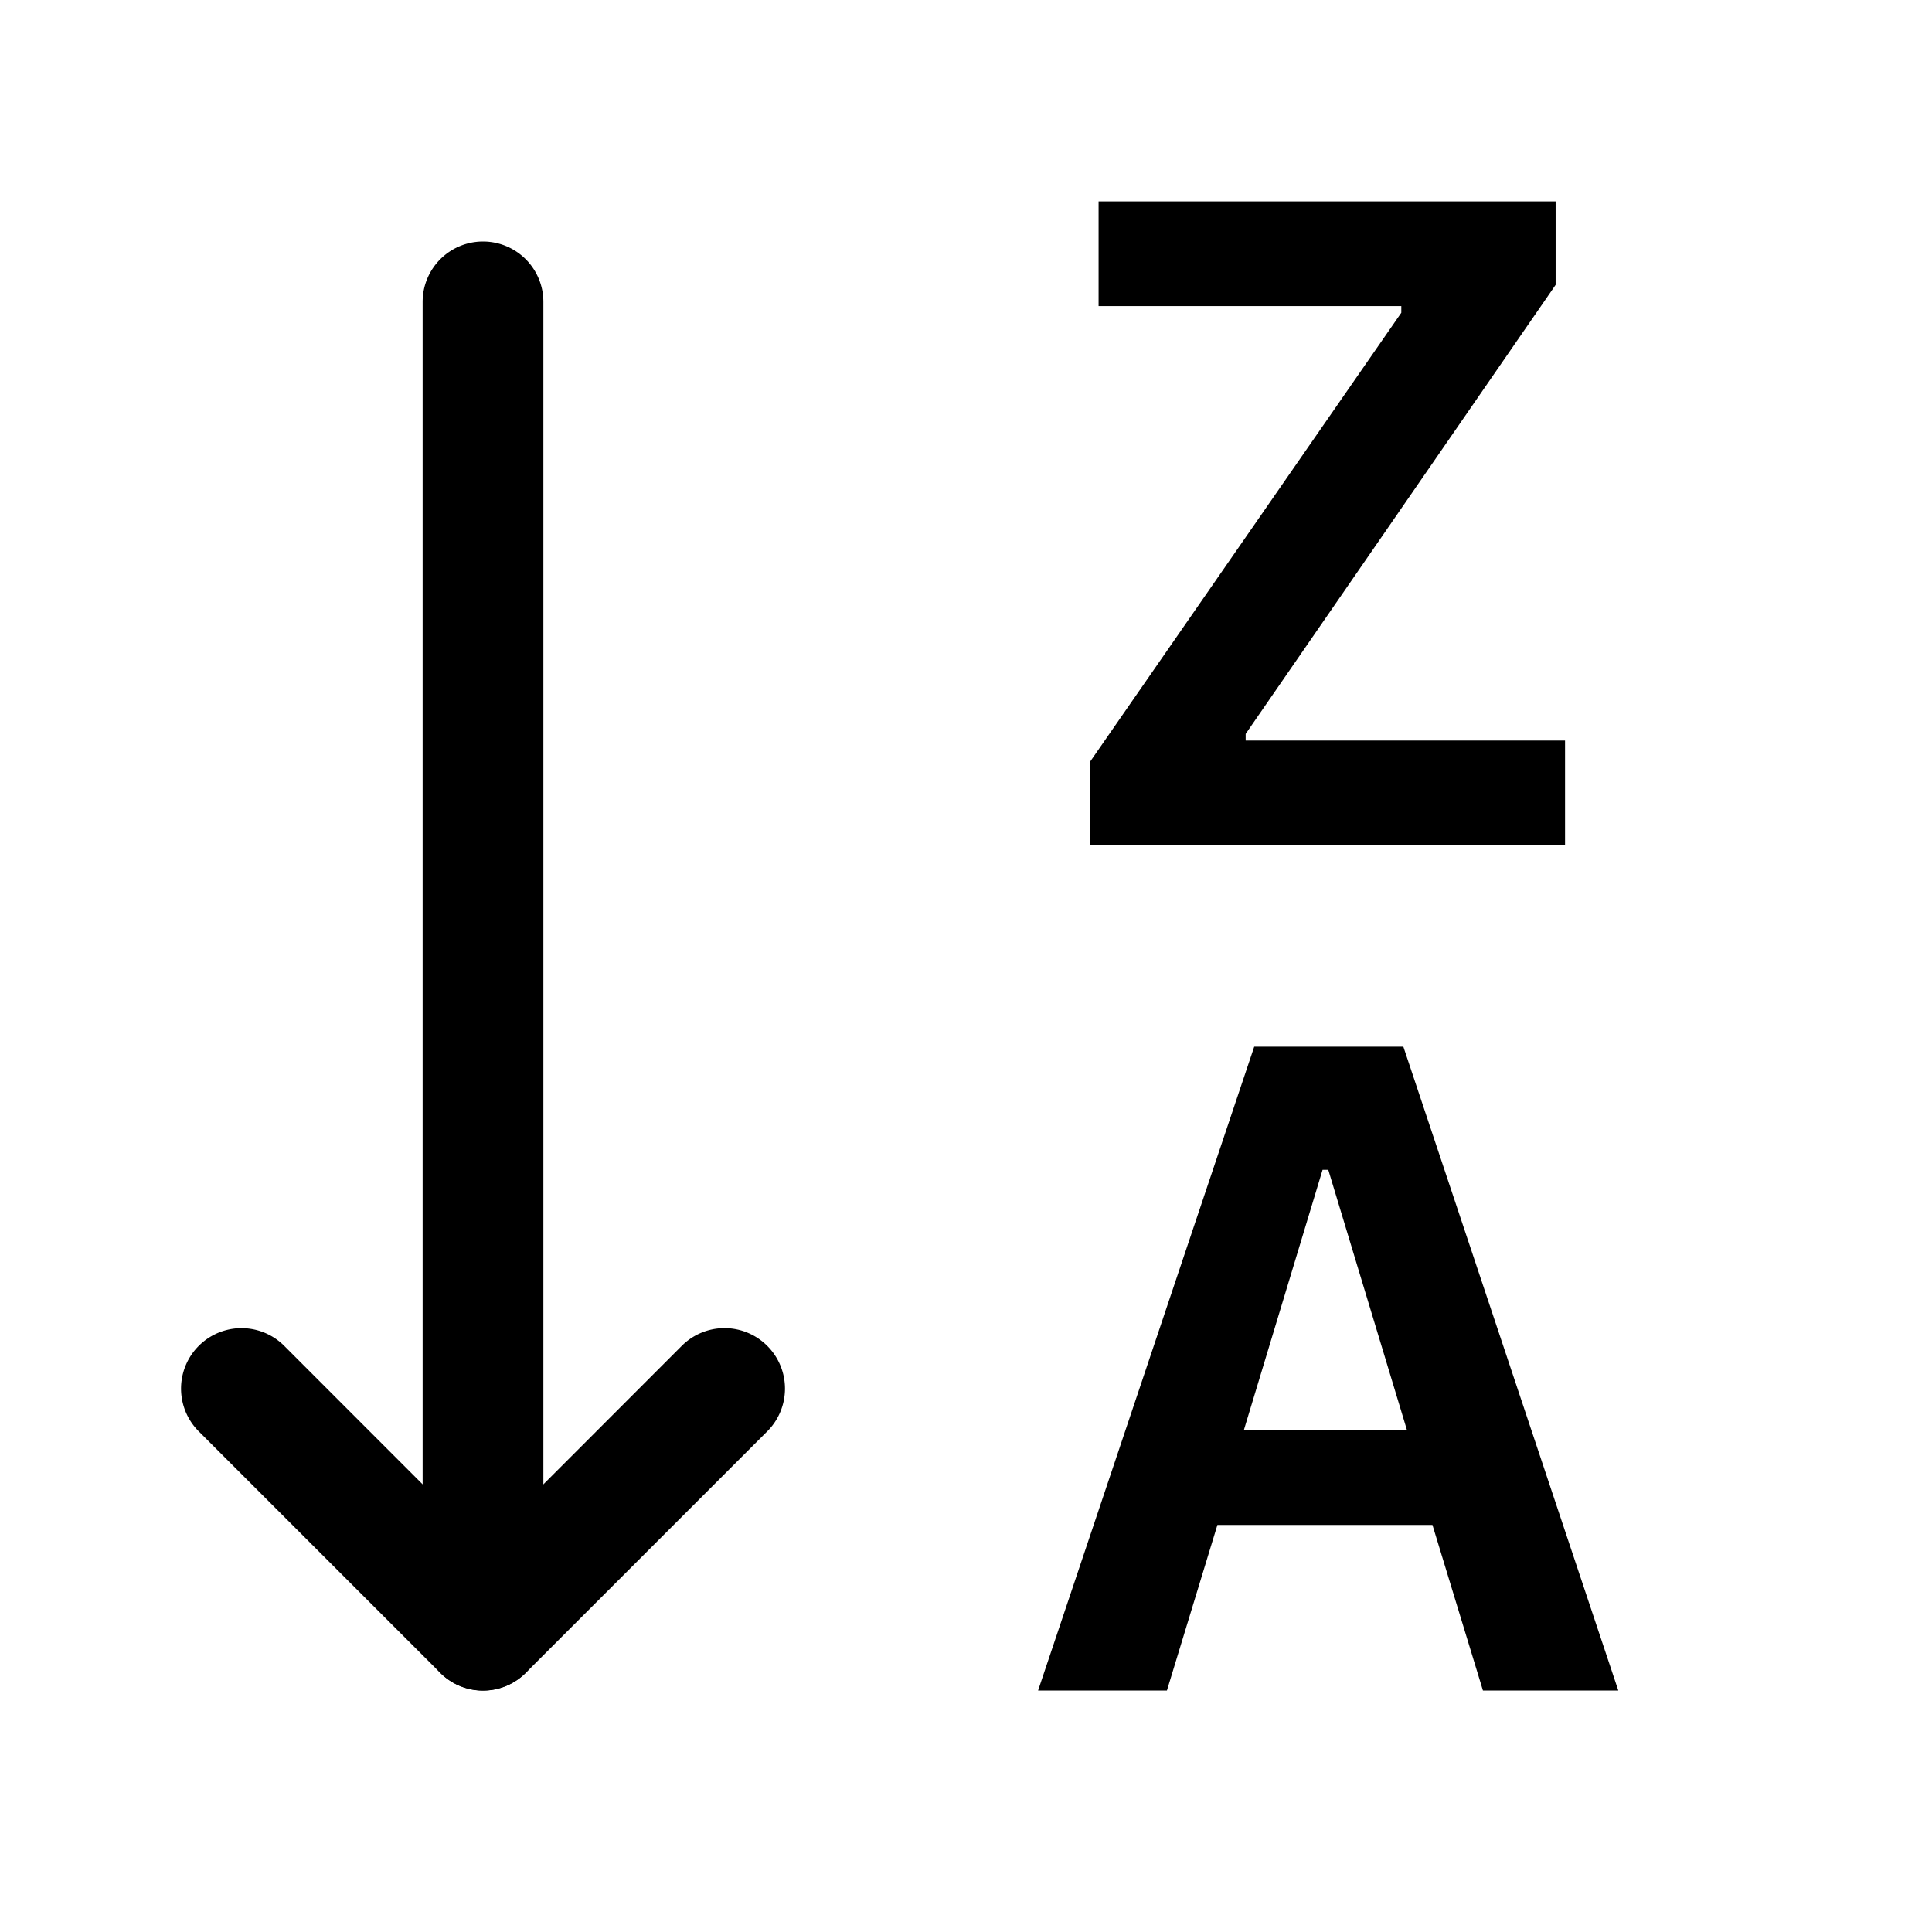
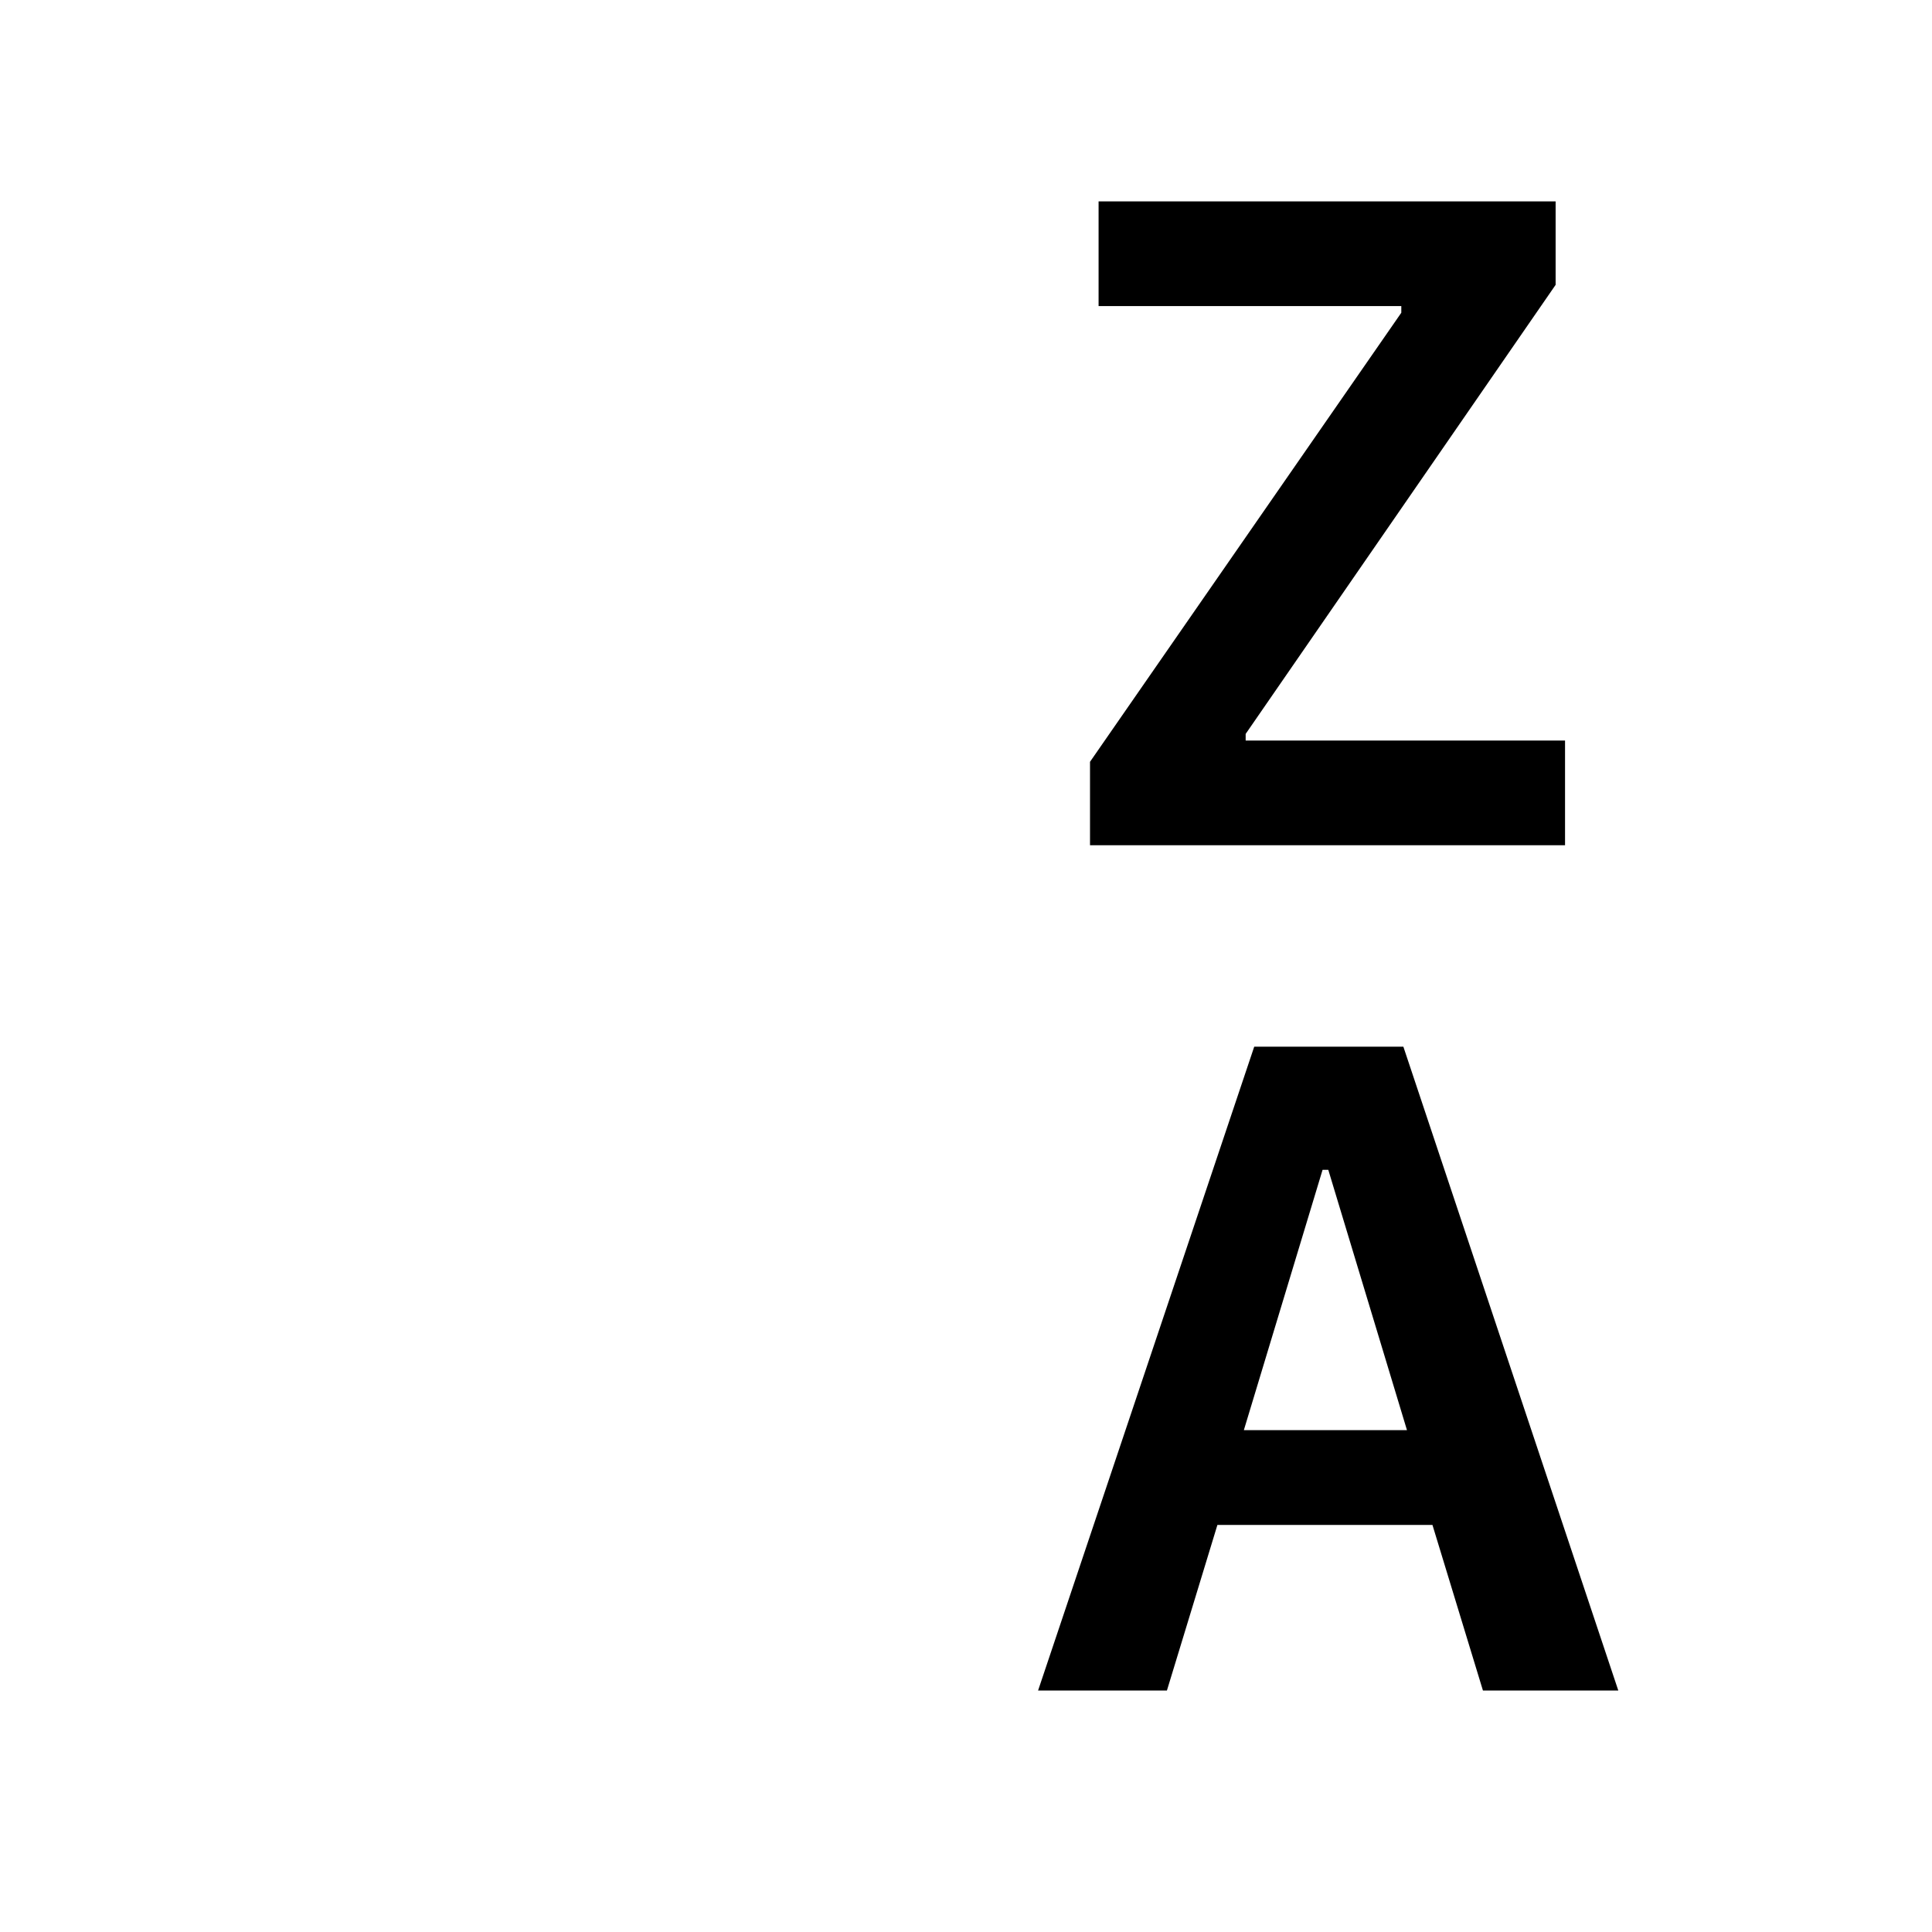
<svg xmlns="http://www.w3.org/2000/svg" width="16" height="16" fill="currentColor" class="bi bi-sort-alpha-down-alt" viewBox="0 0 16 16">
-   <path fill-rule="evenodd" d="M4 2a.5.5 0 0 1 .5.5v11a.5.5 0 0 1-1 0v-11A.5.5 0 0 1 4 2z" />
-   <path fill-rule="evenodd" d="M6.354 11.146a.5.5 0 0 1 0 .708l-2 2a.5.5 0 0 1-.708 0l-2-2a.5.5 0 0 1 .708-.708L4 12.793l1.646-1.647a.5.5 0 0 1 .708 0z" />
  <path d="M9.027 7h3.934v-.867h-2.645v-.055l2.567-3.719v-.691H9.098v.867h2.507v.055L9.027 6.309V7zm.637 7l.418-1.371h1.781L12.281 14h1.121l-1.78-5.332h-1.235L8.597 14h1.067zM11 9.687l.652 2.157h-1.351l.652-2.156H11z" />
</svg>